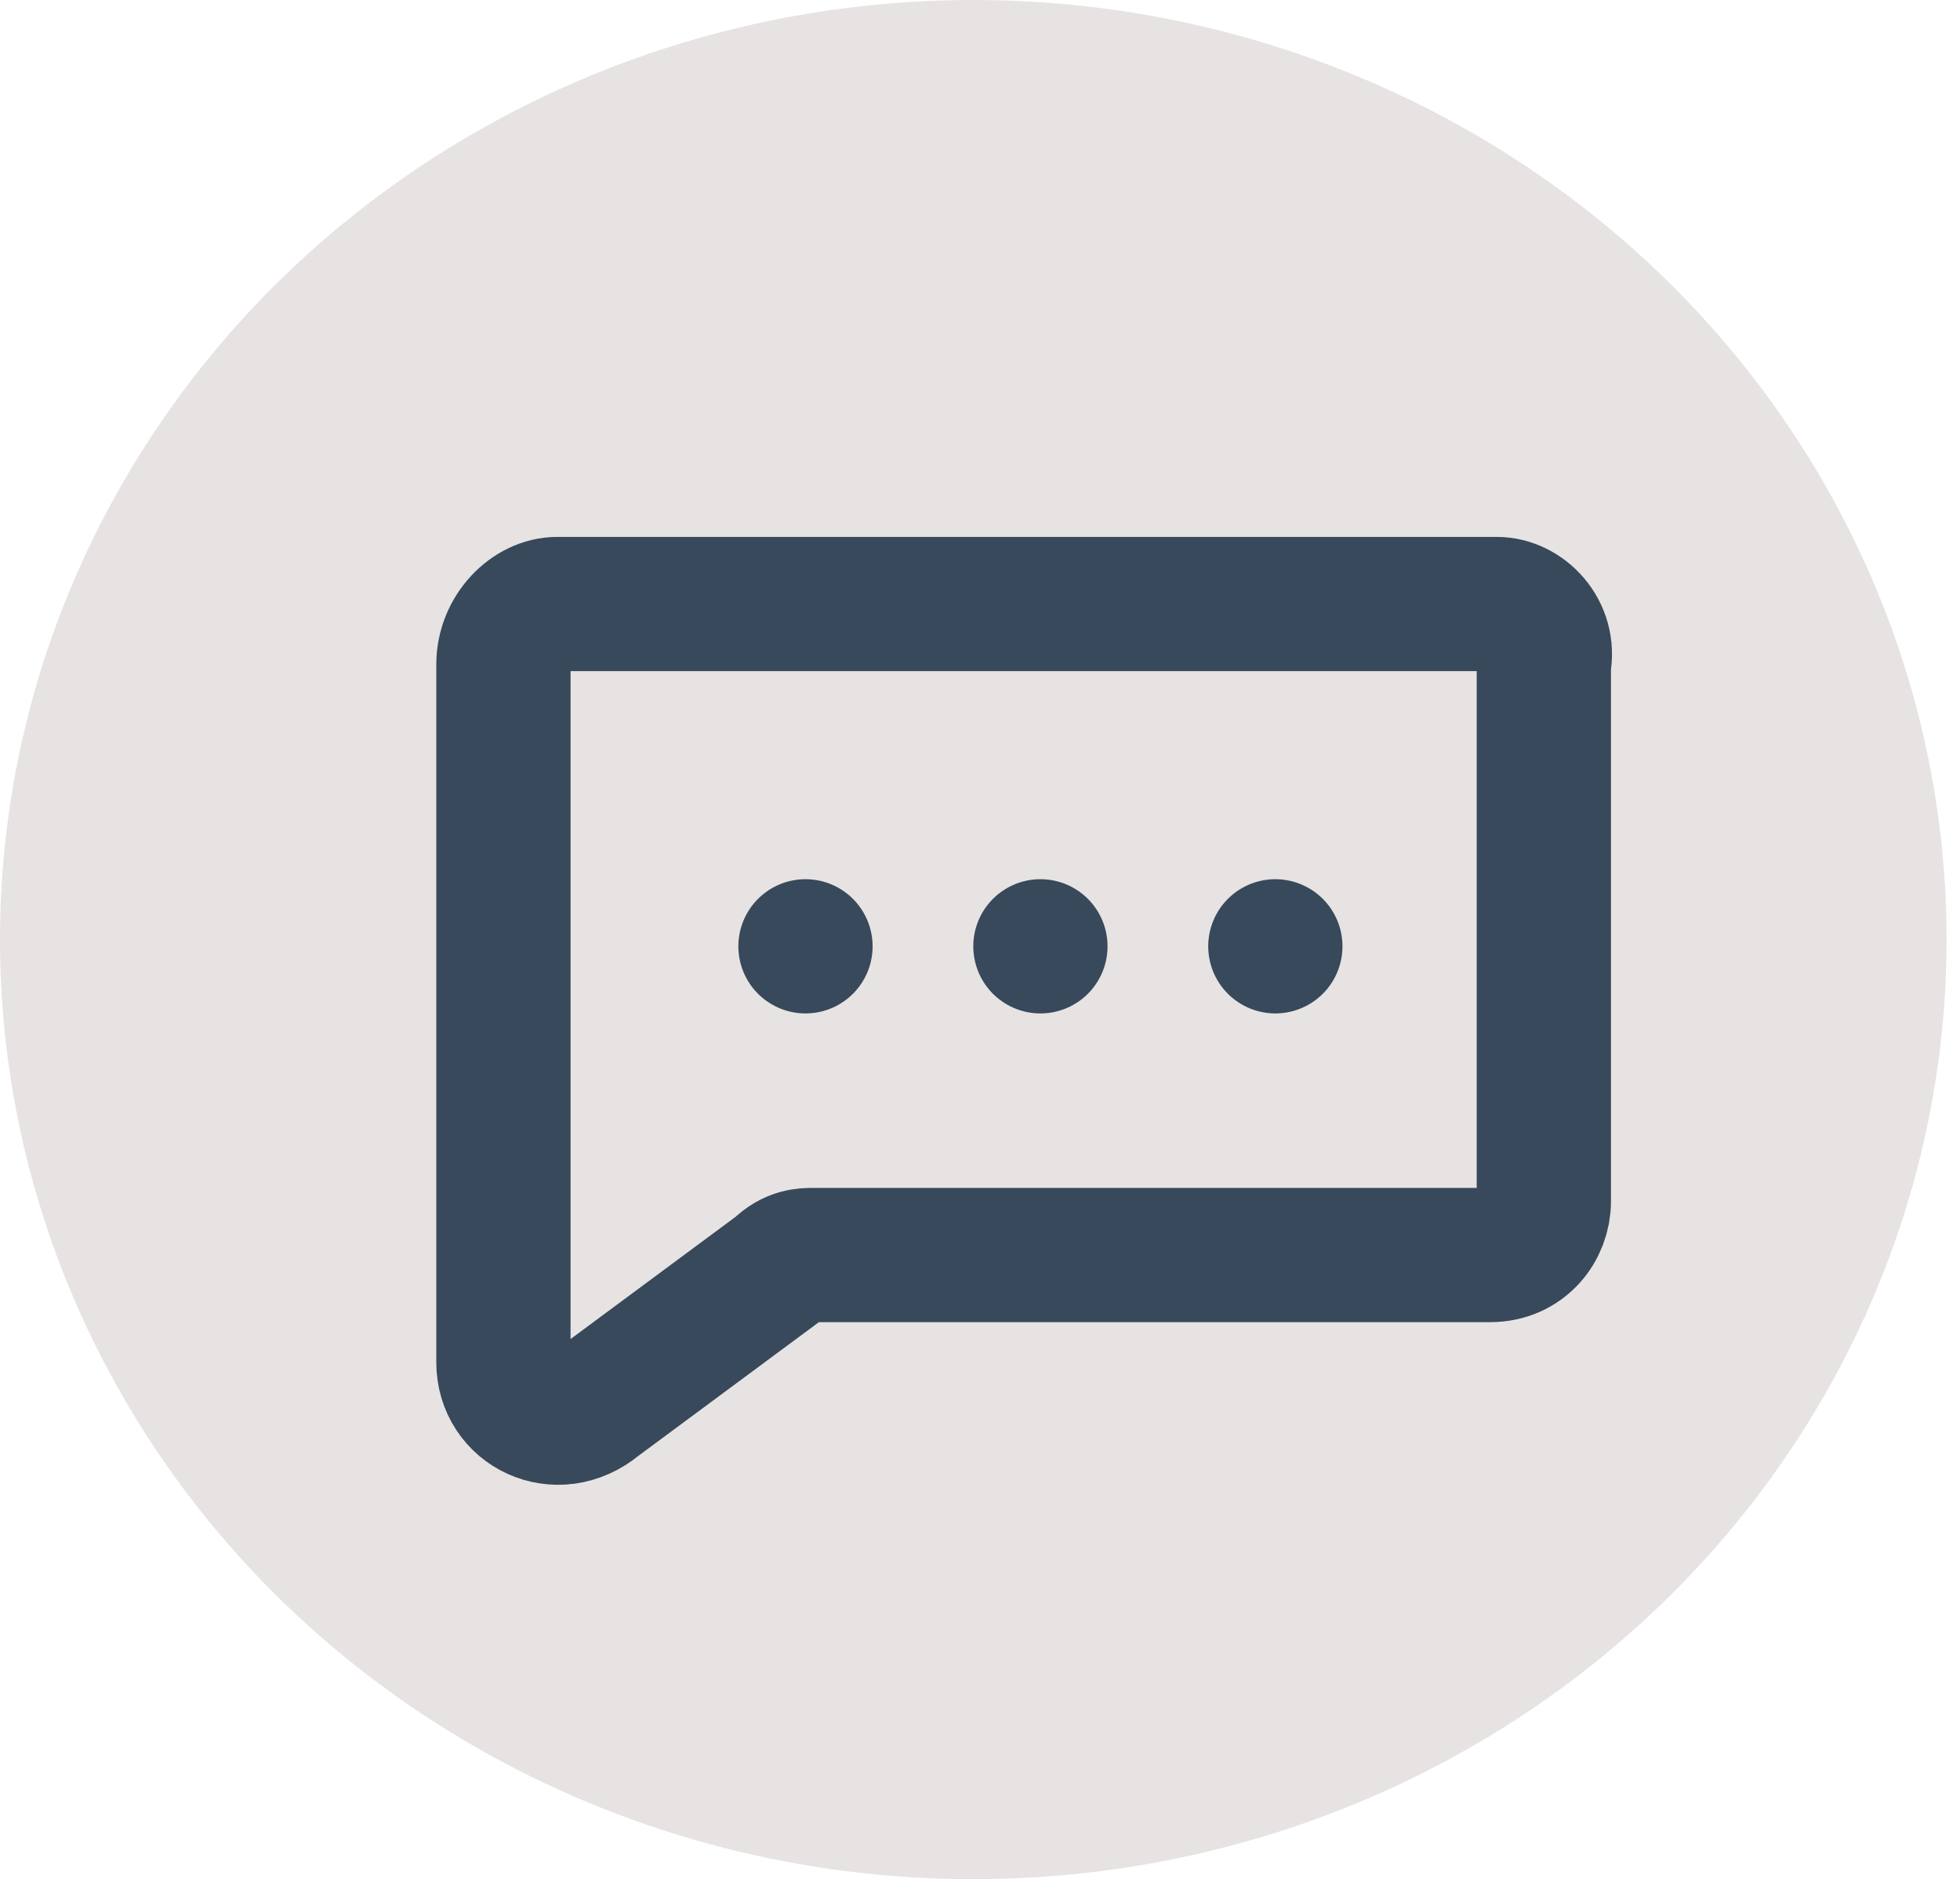
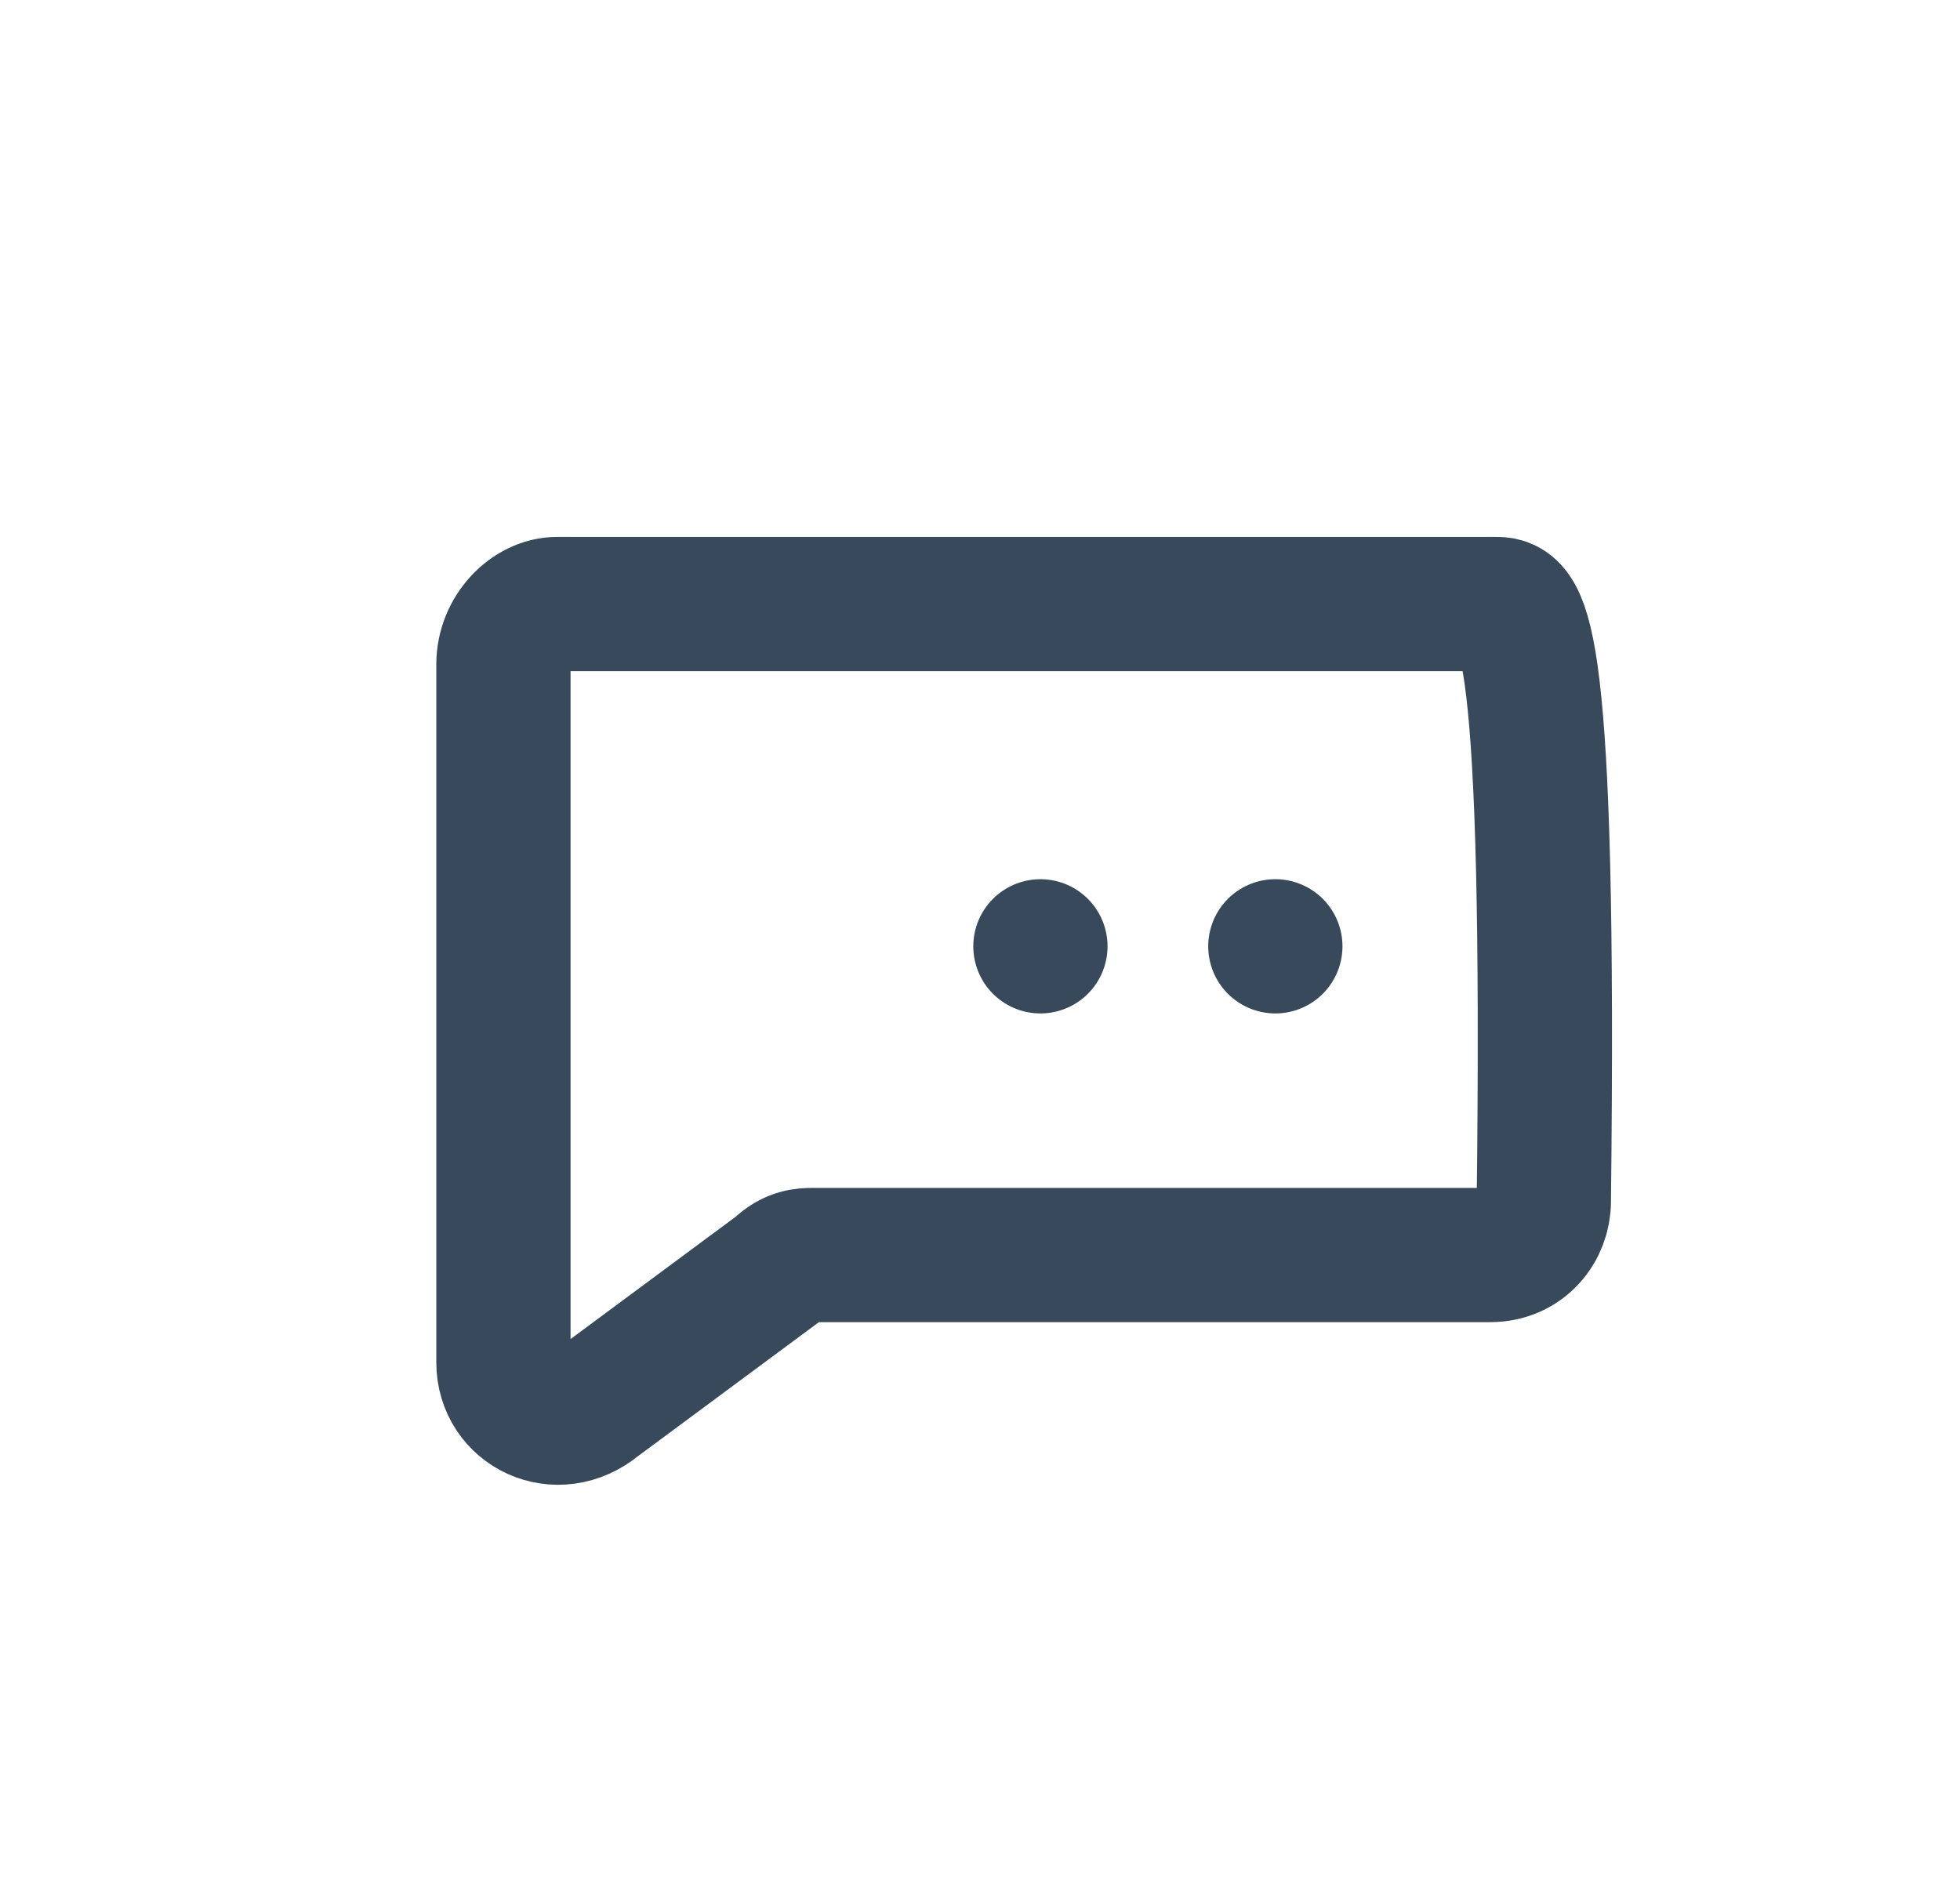
<svg xmlns="http://www.w3.org/2000/svg" version="1.1" id="Layer_1" x="0px" y="0px" viewBox="0 0 29.2 28" style="enable-background:new 0 0 29.2 28;" xml:space="preserve">
  <style type="text/css">
	.st0{fill:#E7E3E3;}
	.st1{fill:none;stroke:#37495A;stroke-width:2;stroke-linecap:round;stroke-linejoin:round;}
</style>
-   <ellipse class="st0" cx="14.5" cy="14" rx="14.5" ry="14" />
-   <path class="st1" d="M22.3,9H8.3C7.9,9,7.5,9.4,7.5,9.9v10.4c0,0.7,0.8,1.1,1.4,0.6l2.7-2c0.2-0.2,0.4-0.2,0.5-0.2h10.1  c0.5,0,0.8-0.4,0.8-0.8V9.9C23.1,9.4,22.7,9,22.3,9z" />
+   <path class="st1" d="M22.3,9H8.3C7.9,9,7.5,9.4,7.5,9.9v10.4c0,0.7,0.8,1.1,1.4,0.6l2.7-2c0.2-0.2,0.4-0.2,0.5-0.2h10.1  c0.5,0,0.8-0.4,0.8-0.8C23.1,9.4,22.7,9,22.3,9z" />
  <path class="st1" d="M19,14.1L19,14.1L19,14.1L19,14.1L19,14.1z" />
  <path class="st1" d="M15.5,14.1L15.5,14.1L15.5,14.1L15.5,14.1L15.5,14.1z" />
-   <path class="st1" d="M12,14.1L12,14.1L12,14.1L12,14.1L12,14.1z" />
</svg>